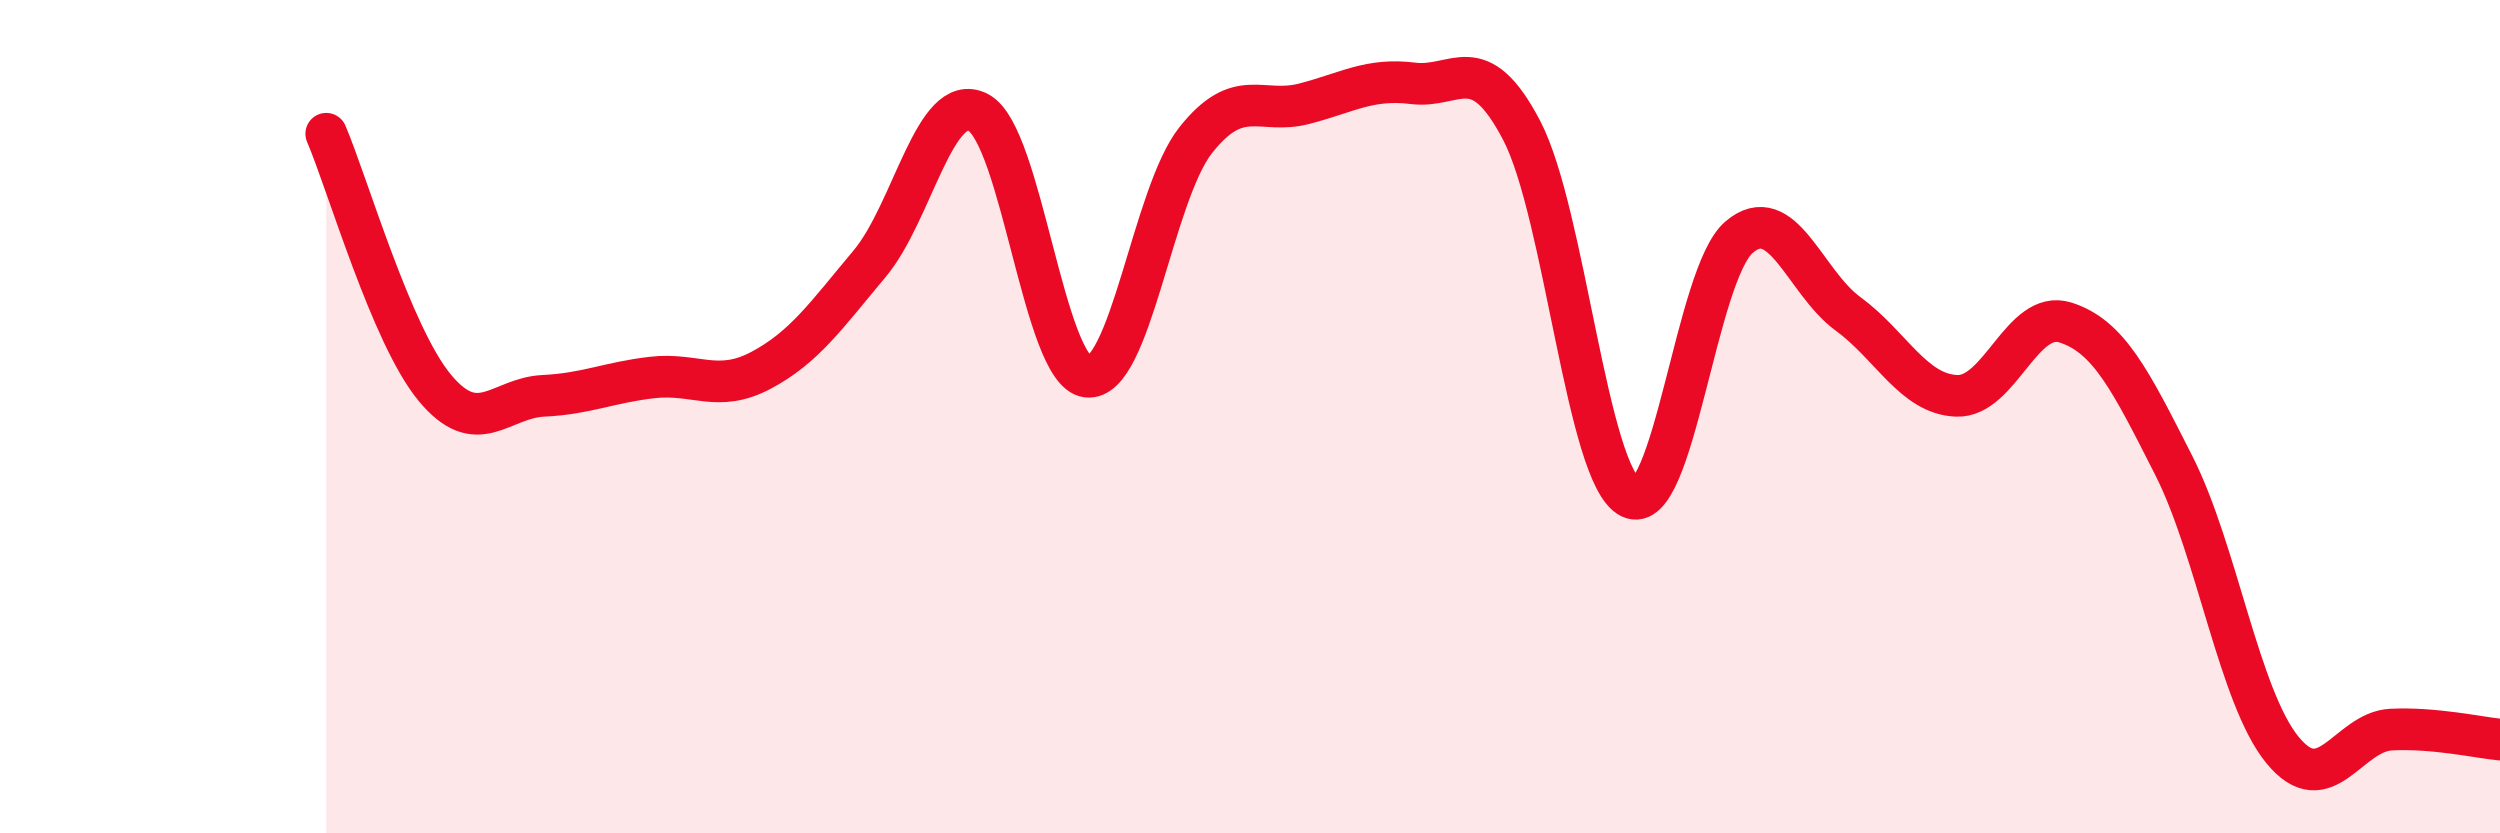
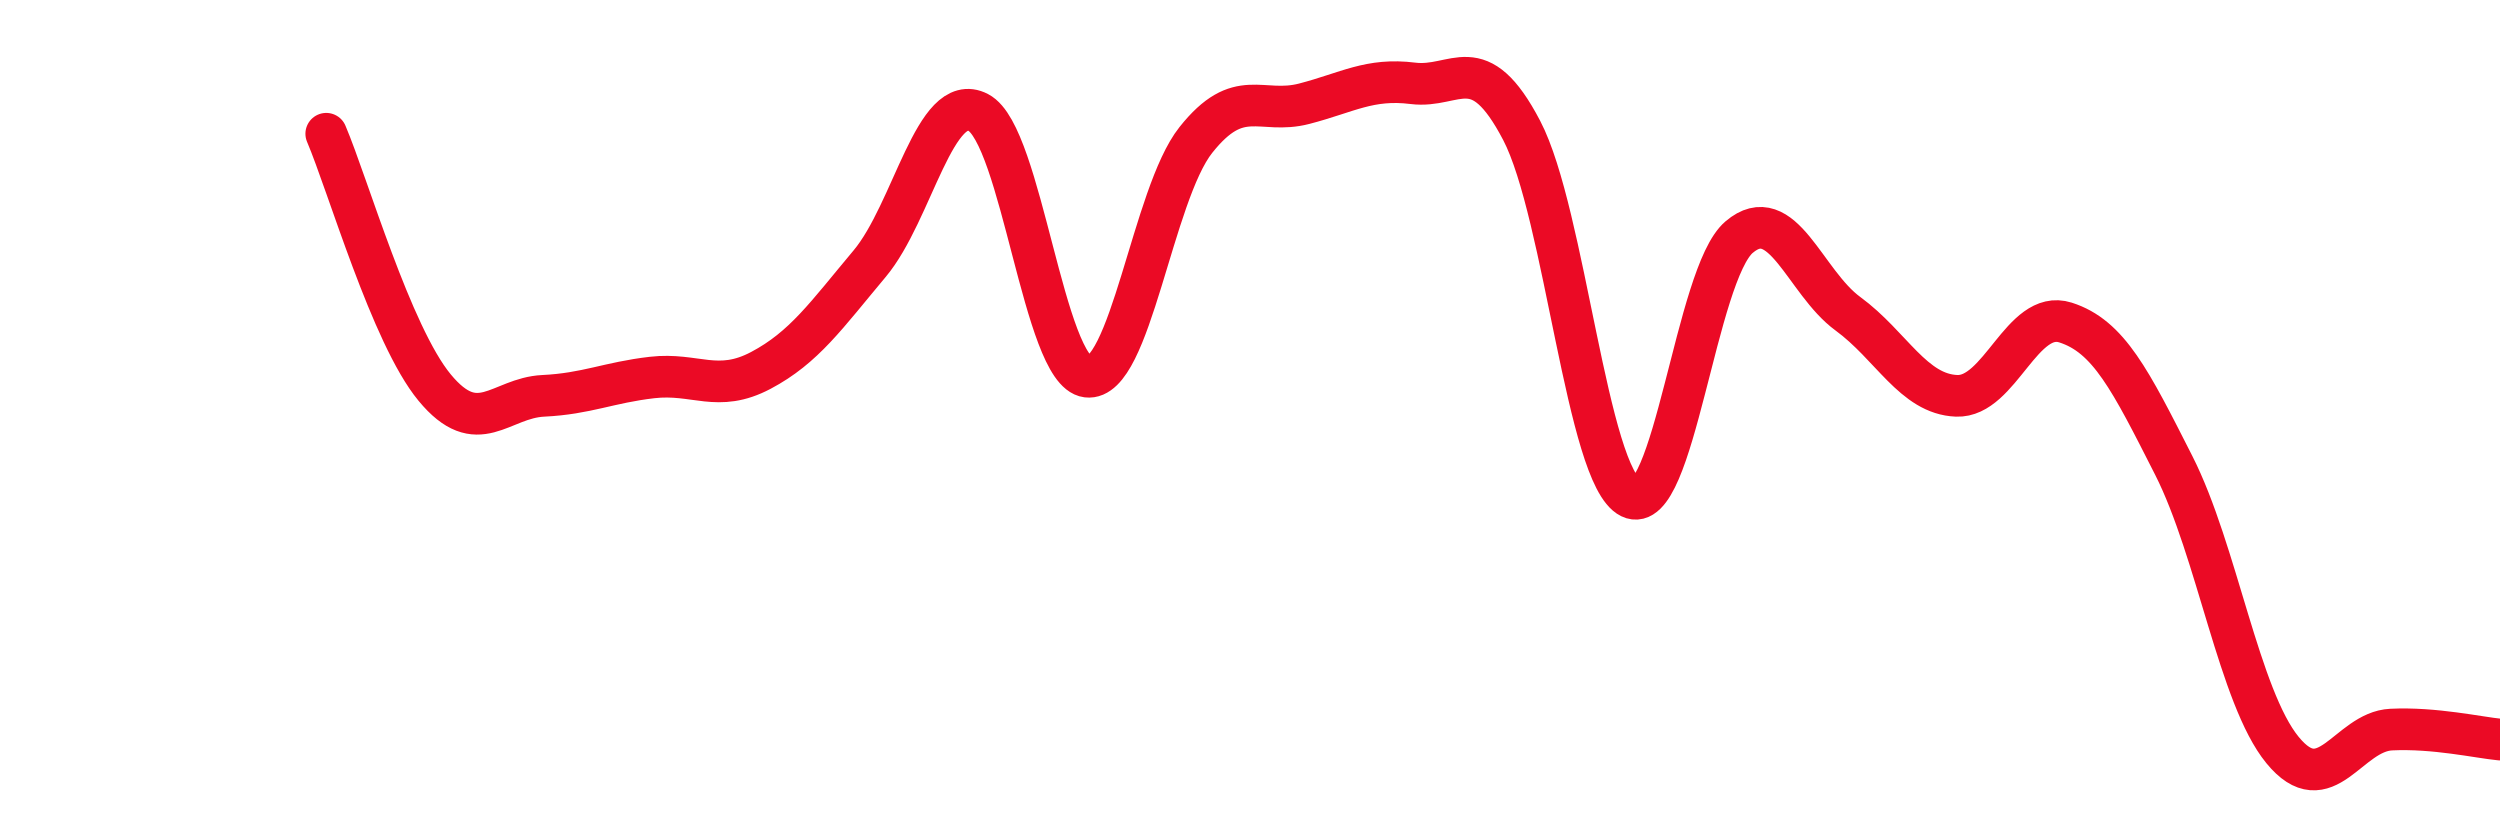
<svg xmlns="http://www.w3.org/2000/svg" width="60" height="20" viewBox="0 0 60 20">
-   <path d="M 7.83,3.21 C 8.35,4.43 9.39,8.04 10.43,9.3 C 11.47,10.56 12,9.55 13.04,9.5 C 14.08,9.45 14.61,9.18 15.65,9.06 C 16.69,8.94 17.22,9.44 18.26,8.89 C 19.3,8.34 19.83,7.57 20.87,6.33 C 21.91,5.09 22.44,2.16 23.48,2.7 C 24.52,3.24 25.05,8.91 26.09,9.04 C 27.13,9.17 27.66,4.67 28.7,3.36 C 29.74,2.05 30.26,2.76 31.3,2.49 C 32.34,2.22 32.87,1.87 33.91,2 C 34.95,2.13 35.48,1.14 36.52,3.13 C 37.56,5.12 38.09,11.43 39.13,11.94 C 40.17,12.45 40.7,6.57 41.74,5.69 C 42.78,4.81 43.31,6.77 44.35,7.53 C 45.39,8.29 45.92,9.46 46.96,9.5 C 48,9.54 48.53,7.41 49.57,7.74 C 50.61,8.07 51.13,9.12 52.17,11.17 C 53.21,13.22 53.74,16.73 54.78,18 C 55.82,19.27 56.35,17.56 57.39,17.51 C 58.43,17.46 59.48,17.7 60,17.75L60 20L7.83 20Z" fill="#EB0A25" opacity="0.1" stroke-linecap="round" stroke-linejoin="round" />
  <path d="M 7.83,3.21 C 8.35,4.43 9.39,8.04 10.43,9.3 C 11.47,10.56 12,9.55 13.04,9.5 C 14.08,9.45 14.61,9.18 15.65,9.06 C 16.69,8.94 17.22,9.44 18.26,8.89 C 19.3,8.34 19.83,7.57 20.87,6.33 C 21.91,5.09 22.44,2.16 23.48,2.7 C 24.52,3.24 25.05,8.91 26.09,9.04 C 27.13,9.17 27.66,4.67 28.7,3.36 C 29.74,2.05 30.26,2.76 31.3,2.49 C 32.34,2.22 32.87,1.87 33.91,2 C 34.95,2.13 35.48,1.14 36.52,3.13 C 37.56,5.12 38.09,11.43 39.13,11.94 C 40.17,12.45 40.7,6.57 41.74,5.69 C 42.78,4.81 43.31,6.77 44.35,7.53 C 45.39,8.29 45.92,9.46 46.96,9.5 C 48,9.54 48.53,7.41 49.57,7.74 C 50.61,8.07 51.13,9.12 52.17,11.17 C 53.21,13.22 53.74,16.73 54.78,18 C 55.82,19.27 56.35,17.56 57.39,17.51 C 58.43,17.46 59.48,17.7 60,17.75" stroke="#EB0A25" stroke-width="1" fill="none" stroke-linecap="round" stroke-linejoin="round" />
</svg>